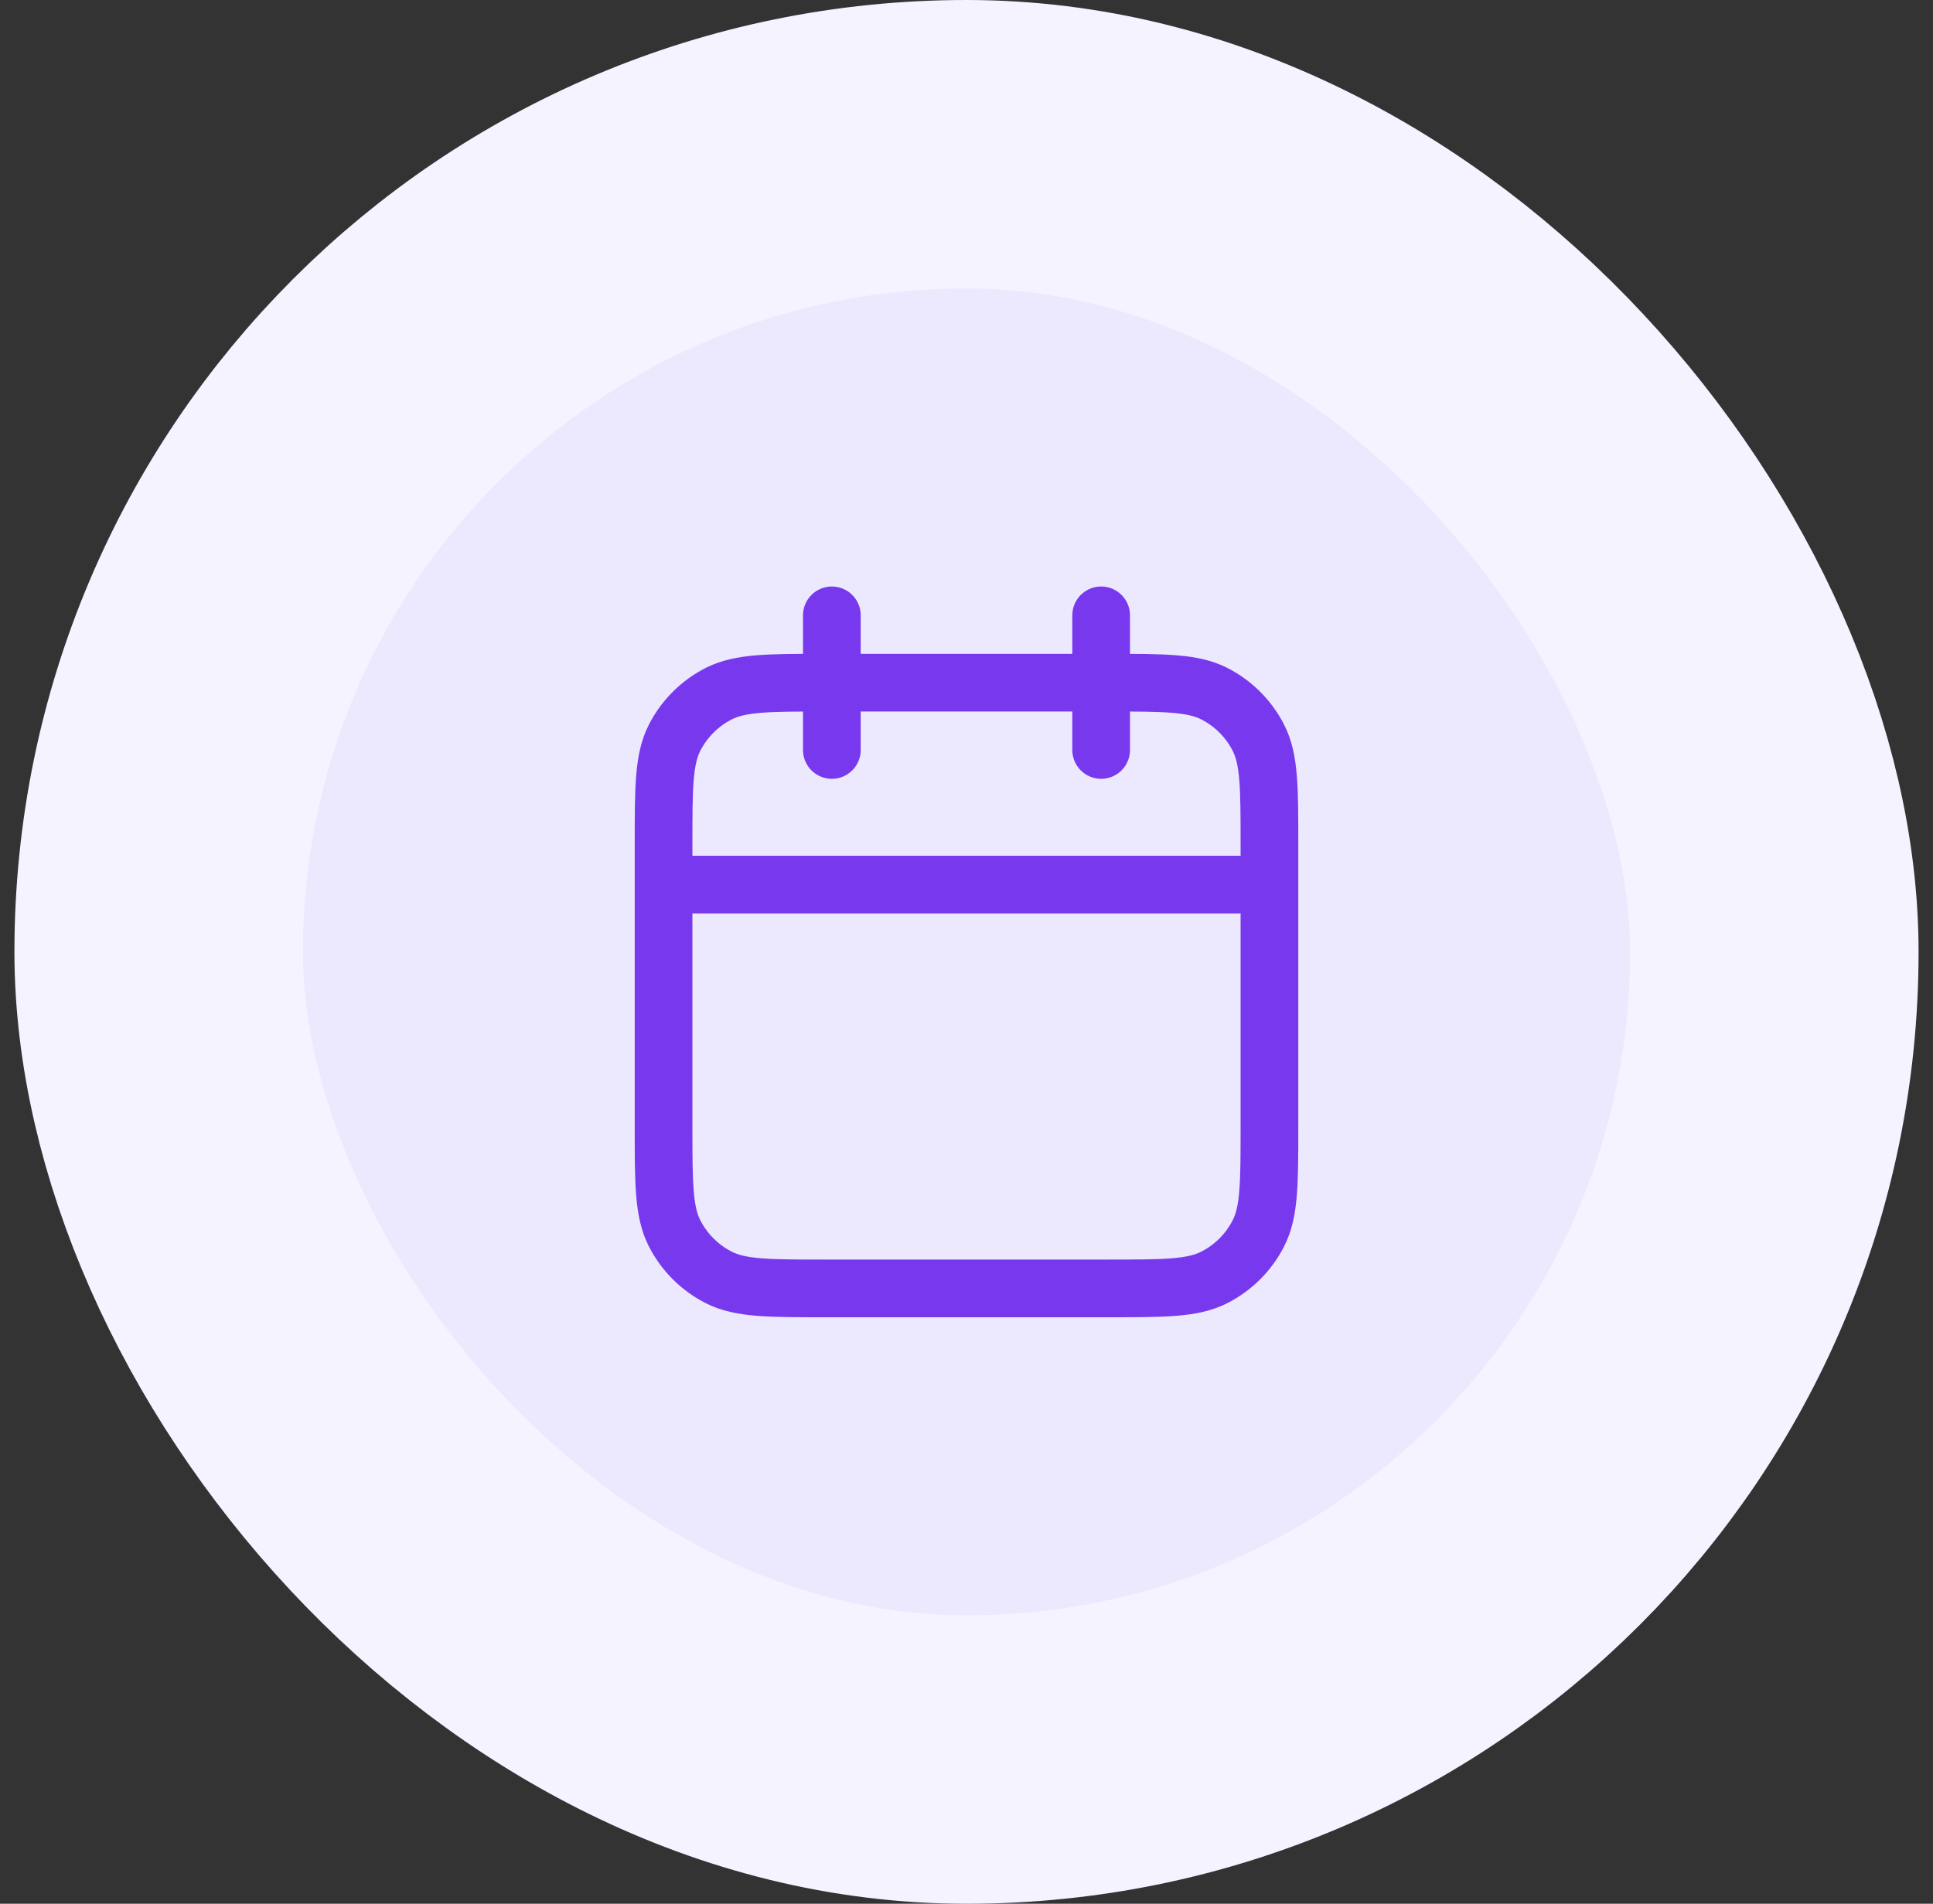
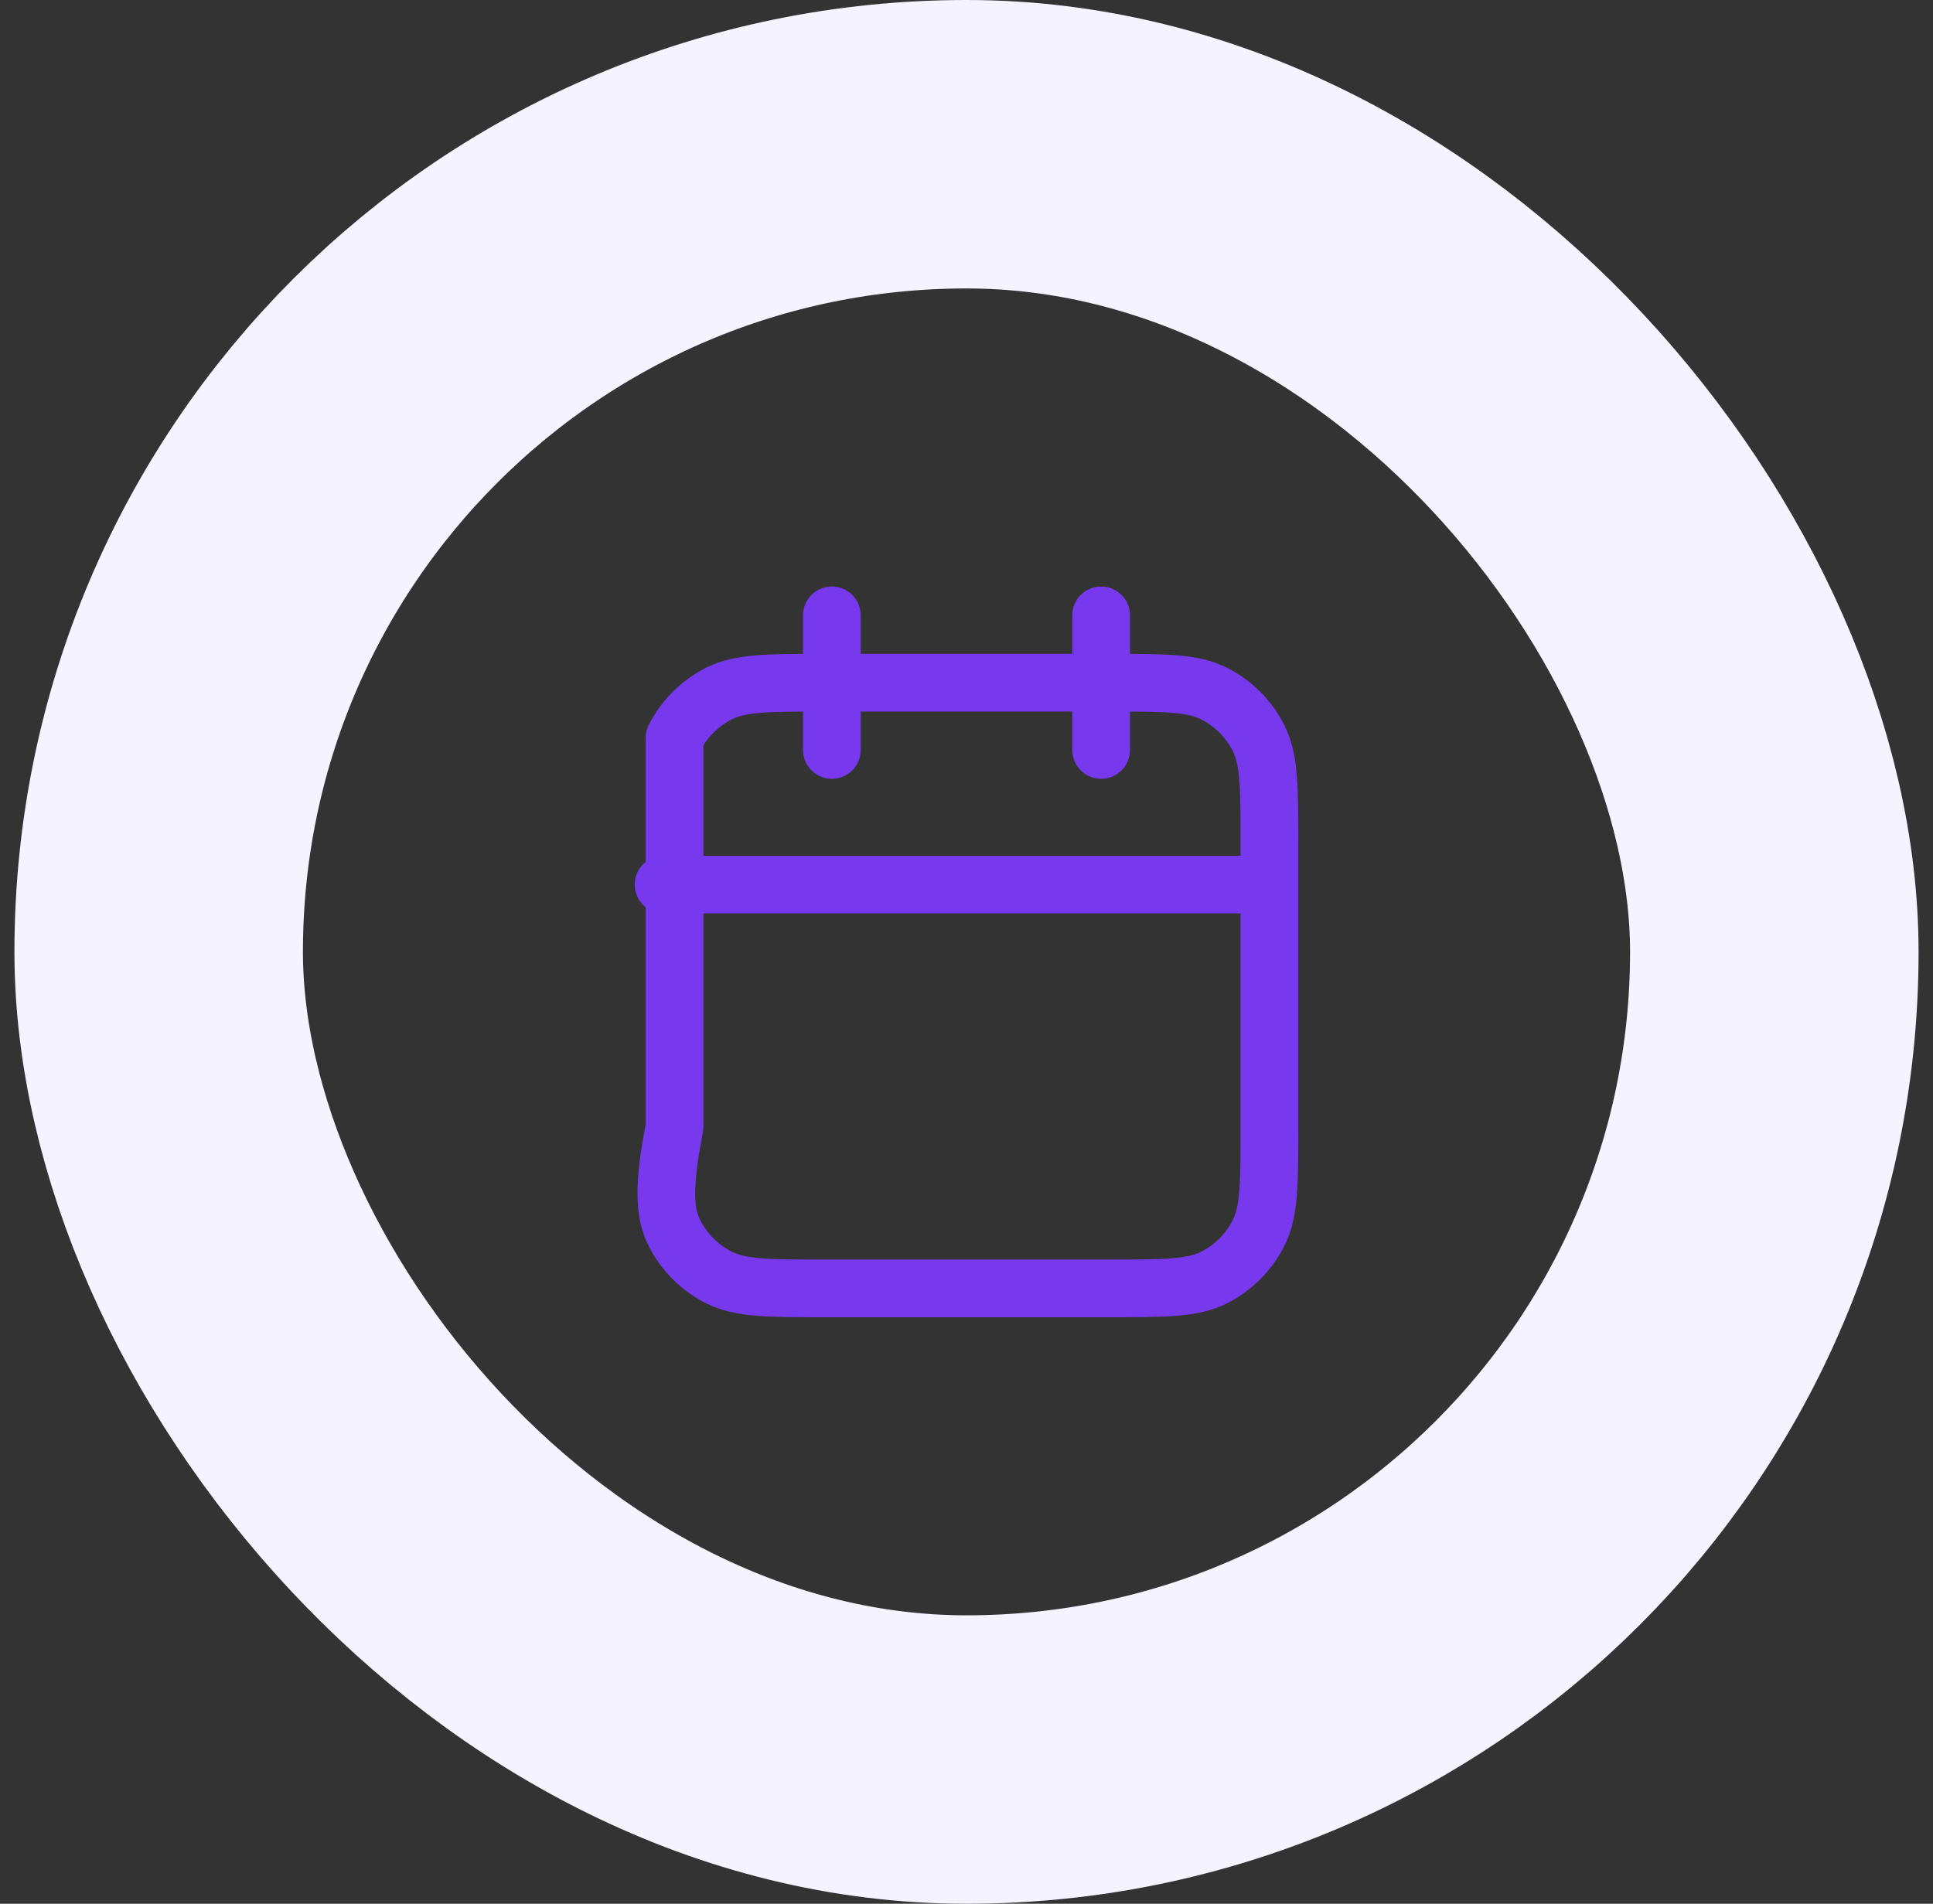
<svg xmlns="http://www.w3.org/2000/svg" width="67" height="66" viewBox="0 0 67 66" fill="none">
  <rect x="0" y="0" width="67" height="66" fill="#333333" stroke="none" />
-   <rect x="5.5" y="5" width="56" height="56" rx="28" fill="#ECE9FE" />
  <rect x="5.5" y="5" width="56" height="56" rx="28" stroke="#F5F3FF" stroke-width="10" />
-   <path d="M44 30.667H23M38.167 21.333V26M28.833 21.333V26M28.6 44.667H38.4C40.36 44.667 41.34 44.667 42.089 44.285C42.748 43.95 43.283 43.414 43.618 42.756C44 42.007 44 41.027 44 39.067V29.267C44 27.306 44 26.326 43.618 25.578C43.283 24.919 42.748 24.384 42.089 24.048C41.34 23.667 40.36 23.667 38.4 23.667H28.6C26.64 23.667 25.66 23.667 24.911 24.048C24.253 24.384 23.717 24.919 23.381 25.578C23 26.326 23 27.306 23 29.267V39.067C23 41.027 23 42.007 23.381 42.756C23.717 43.414 24.253 43.95 24.911 44.285C25.66 44.667 26.64 44.667 28.6 44.667Z" stroke="#7839EE" stroke-width="2" stroke-linecap="round" stroke-linejoin="round" />
+   <path d="M44 30.667H23M38.167 21.333V26M28.833 21.333V26M28.6 44.667H38.4C40.36 44.667 41.34 44.667 42.089 44.285C42.748 43.95 43.283 43.414 43.618 42.756C44 42.007 44 41.027 44 39.067V29.267C44 27.306 44 26.326 43.618 25.578C43.283 24.919 42.748 24.384 42.089 24.048C41.34 23.667 40.36 23.667 38.4 23.667H28.6C26.64 23.667 25.66 23.667 24.911 24.048C24.253 24.384 23.717 24.919 23.381 25.578V39.067C23 41.027 23 42.007 23.381 42.756C23.717 43.414 24.253 43.95 24.911 44.285C25.66 44.667 26.64 44.667 28.6 44.667Z" stroke="#7839EE" stroke-width="2" stroke-linecap="round" stroke-linejoin="round" />
</svg>